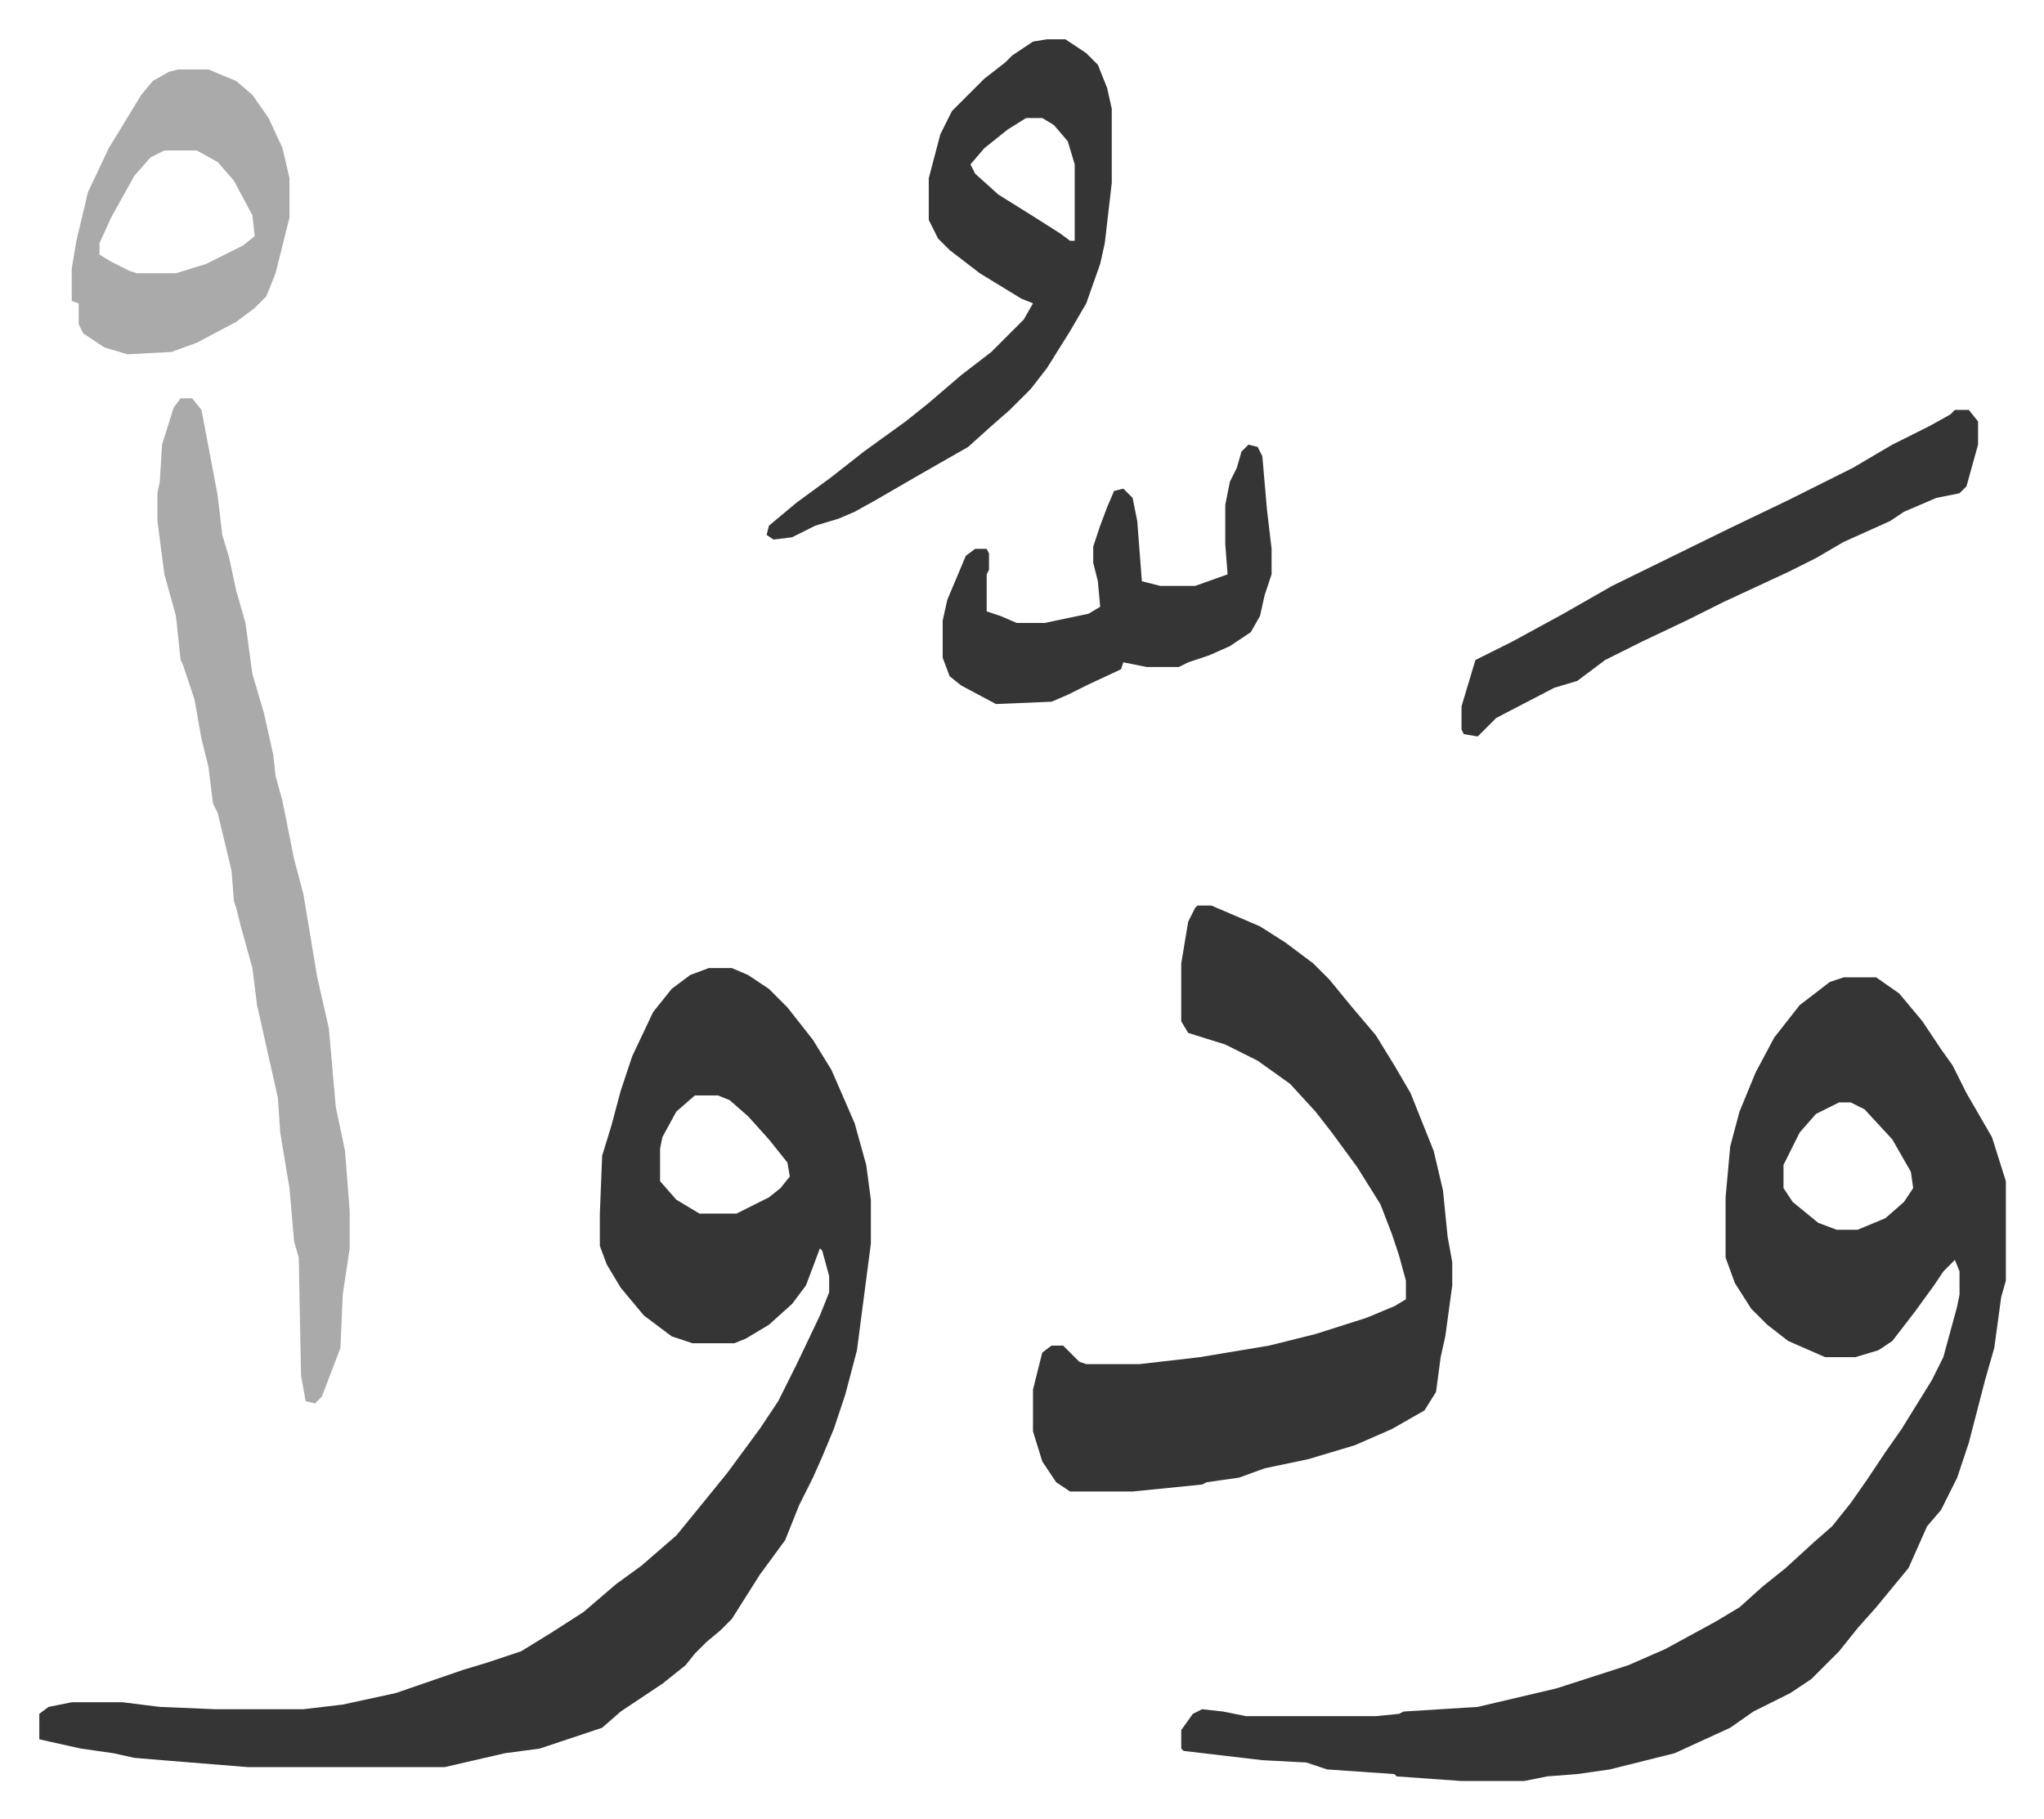
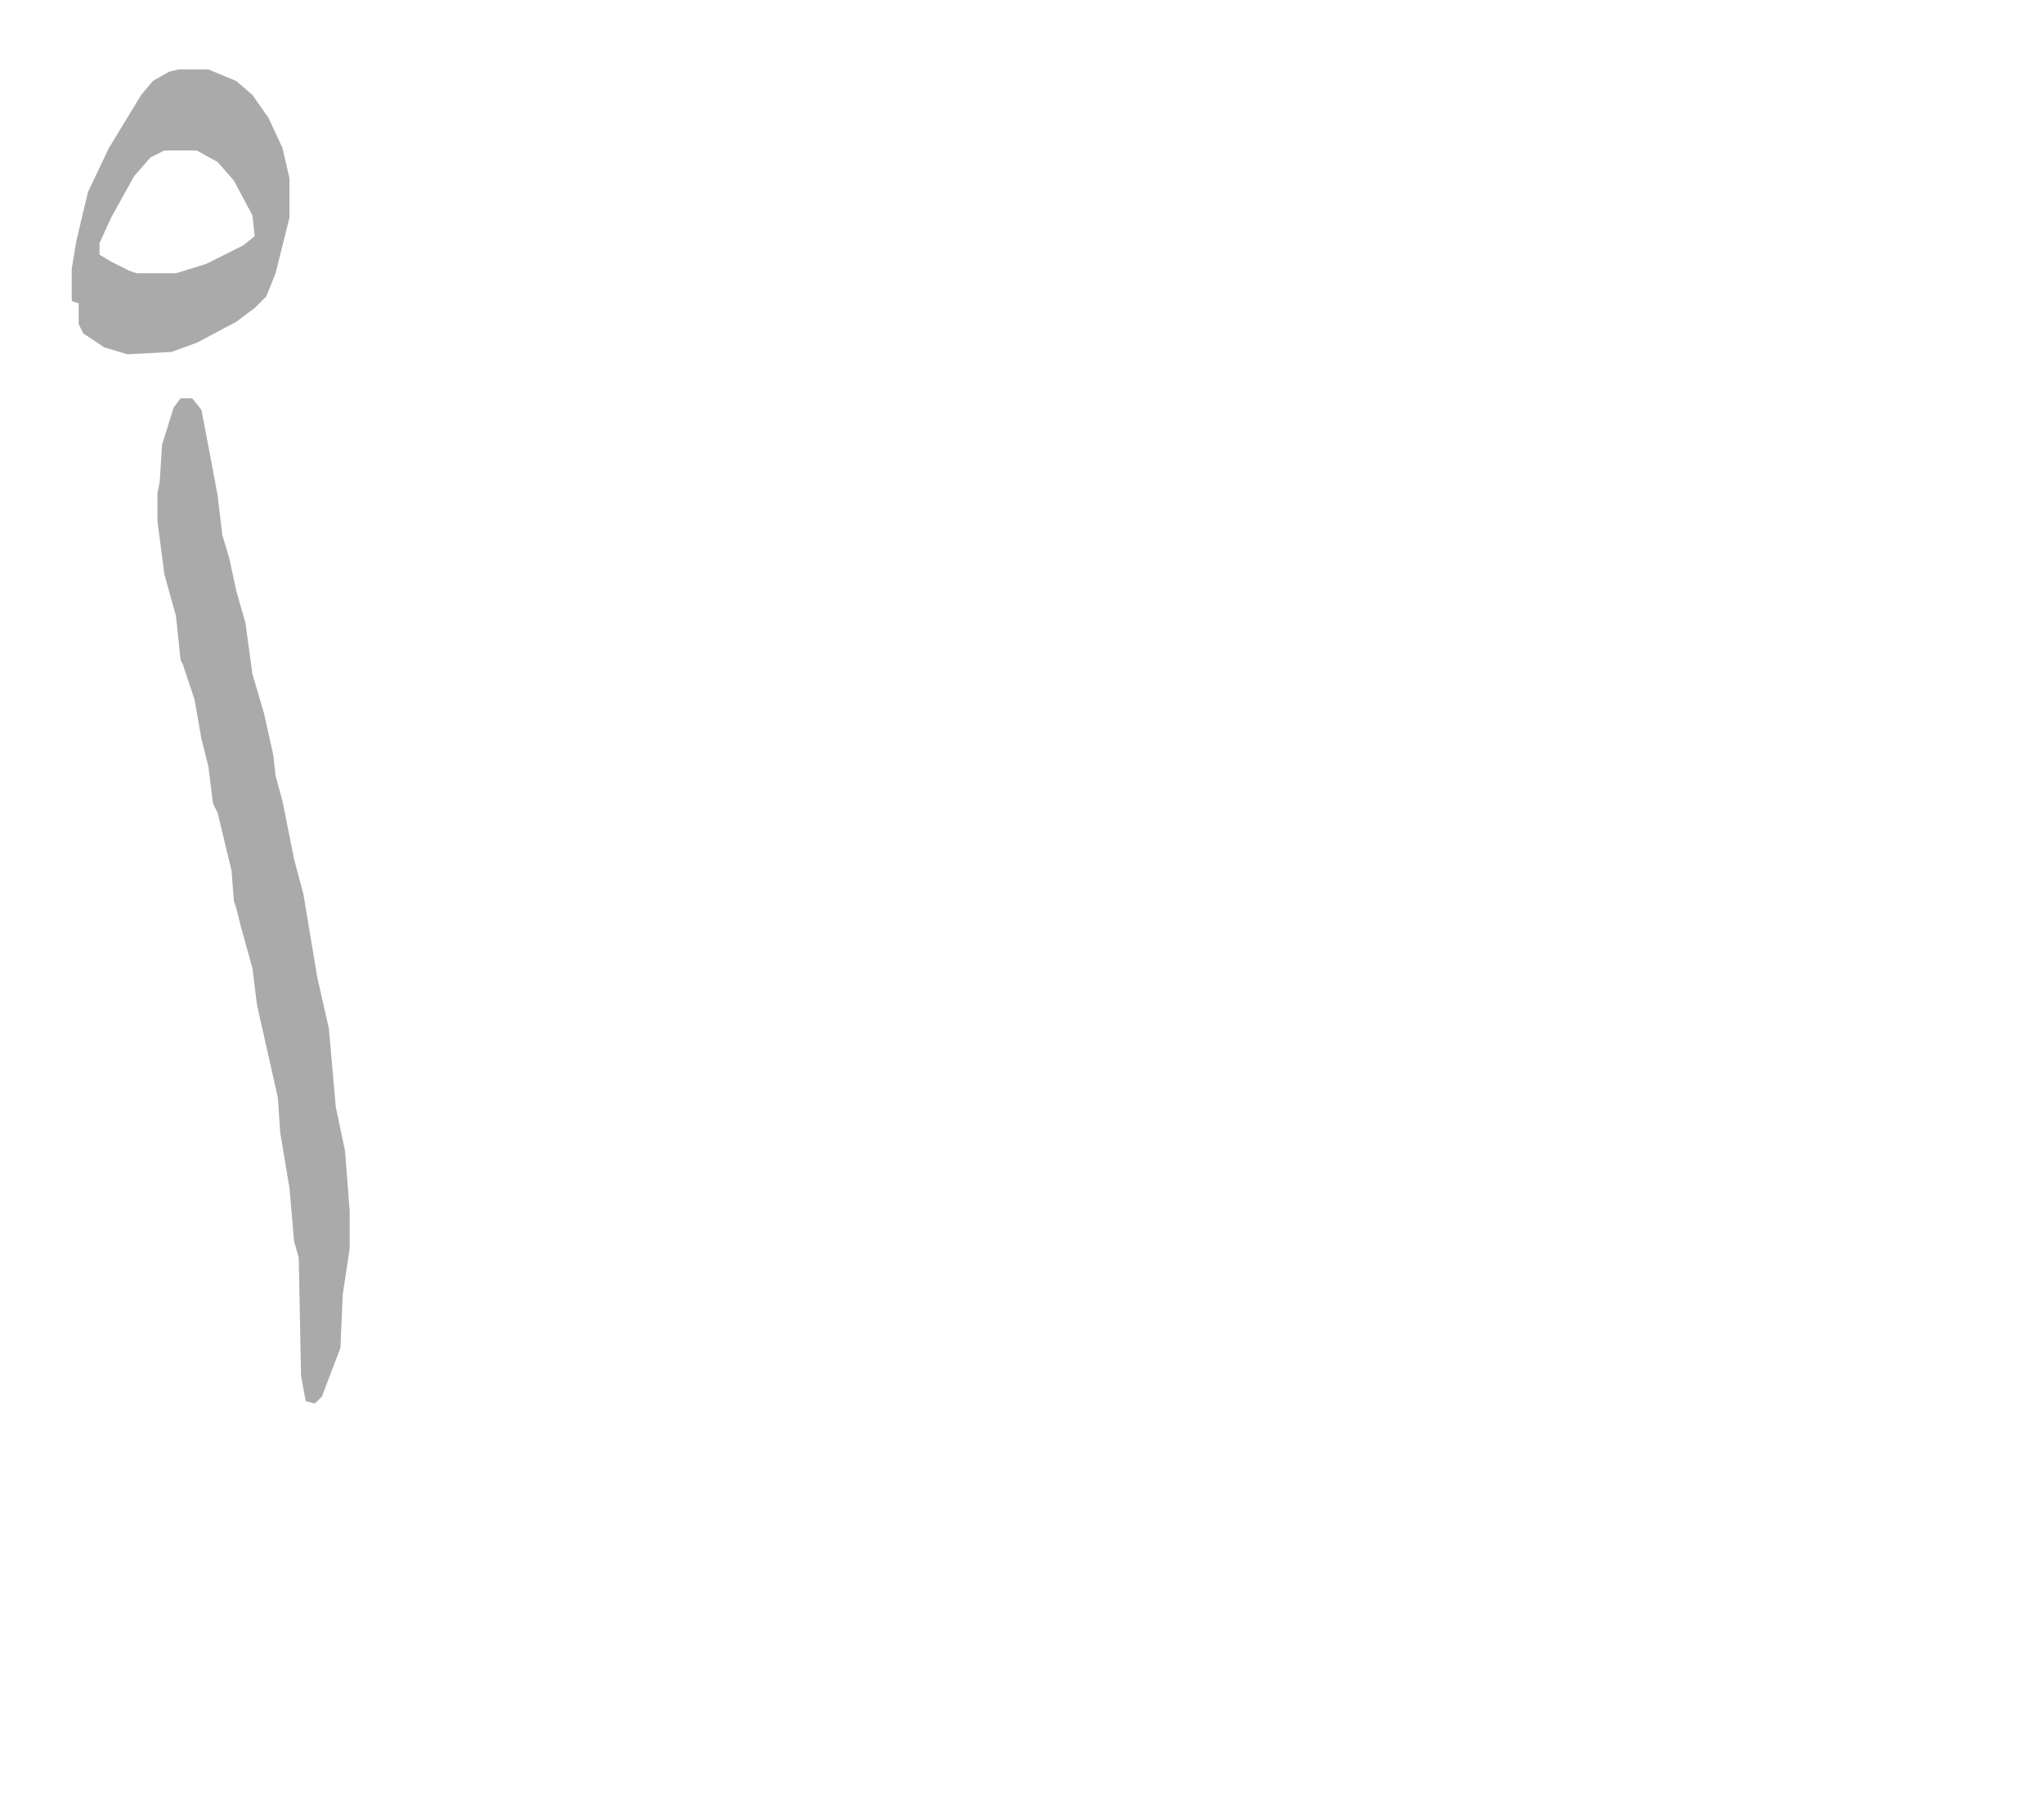
<svg xmlns="http://www.w3.org/2000/svg" role="img" viewBox="-16.97 334.03 882.44 785.44">
-   <path fill="#353535" id="rule_normal" d="M779 756h14l10 7 10 12 8 12 5 7 6 12 11 19 6 19v43l-2 7-3 22-4 14-7 27-5 15-7 14-6 7-8 18-14 17-8 9-8 10-12 12-9 6-16 8-10 7-24 11-28 7-14 2-13 1-10 2h-27l-28-2-1-1-29-2-9-3-19-1-34-4-1-1v-8l5-7 4-2 9 1 10 2h56l10-1 2-1 32-2 34-8 31-10 16-7 22-12 10-6 10-9 10-8 12-11 8-7 8-10 7-10 8-12 7-10 13-21 5-10 6-22 1-5v-10l-2-5-5 5-4 6-8 11-10 13-6 4-10 3h-13l-16-7-9-7-7-7-7-11-4-11v-26l2-22 4-15 7-17 8-15 11-14 13-10zm-2 54l-10 5-7 8-7 14v10l4 6 11 9 8 3h9l12-5 8-7 4-6-1-7-8-14-12-13-6-3zm-488-58h10l7 3 9 6 8 8 11 14 8 13 10 23 5 18 2 15v19l-6 46-5 19-5 15-5 12-4 9-6 12-6 15-11 15-12 19-5 5-6 5-5 5-4 5-10 8-18 12-8 7-18 6-9 3-15 2-26 6H90l-37-3-12-1-9-2-14-2-18-4v-11l4-3 10-2h22l16 2 24 1h38l17-2 23-5 29-10 10-3 15-5 13-8 14-9 14-12 11-8 15-13 9-11 13-16 14-19 8-12 8-16 10-21 4-10v-7l-3-11-1-1-6 16-6 8-10 9-10 6-5 2h-18l-9-3-12-9-10-12-6-10-3-8v-14l1-25 4-13 4-15 5-15 9-19 8-10 8-6zm-6 55l-8 7-6 11-1 5v14l7 8 10 6h16l14-7 5-4 4-5-1-6-8-10-9-10-8-7-5-2zm217-82h6l21 9 11 7 12 9 7 7 9 11 11 13 8 13 7 12 10 25 4 17 2 20 2 11v10l-3 22-2 9-2 15-5 8-14 8-16 7-20 6-19 4-11 4-14 2-2 1-30 3h-27l-6-4-6-9-4-13v-18l4-16 4-3h5l7 7 3 1h23l26-3 30-5 20-5 22-7 12-5 5-3v-8l-3-11-3-9-5-13-10-16-11-15-7-9-11-12-14-10-14-7-16-5-3-5v-25l3-18 3-6z" />
  <path fill="#aaa" id="rule_hamzat_wasl" d="M61 506h5l4 5 4 21 3 16 2 17 3 10 3 14 4 14 3 22 5 17 4 18 1 9 3 11 5 25 4 15 6 36 5 22 3 34 4 19 2 26v16l-3 20-1 23-8 21-3 3-4-1-2-11-1-51-2-7-2-23-2-12-2-12-1-15-9-40-2-16-5-18-2-8-1-3-1-13-6-25-2-4-2-16-3-12-3-17-5-15-1-2-2-19-5-18-3-23v-12l1-5 1-16 5-16z" />
-   <path fill="#353535" id="rule_normal" d="M435 351h8l9 6 5 5 4 10 2 9v32l-3 26-2 9-6 17-7 12-10 16-7 9-9 9-8 7-10 9-21 12-19 11-9 5-7 3-10 3-10 5-8 1-3-2 1-4 12-10 15-11 14-11 18-13 10-8 14-12 13-10 14-14 4-7-5-2-18-11-13-10-5-5-4-8v-18l5-19 5-10 14-14 9-7 3-3 9-6zm-9 34l-8 5-10 8-6 7 2 4 10 9 16 10 11 7 4 3h2v-33l-3-10-6-7-5-3zm401 126h6l4 5v10l-5 18-3 3-10 2-14 6-6 4-20 9-12 7-12 6-28 13-16 8-19 9-16 8-12 9-10 3-25 13-5 5-3 3-6-1-1-2v-10l3-10 3-10 16-8 22-12 21-12 51-25 25-12 28-14 17-10 16-8 9-5zm-305 15l4 1 2 4 2 23 2 17v11l-3 9-2 9-4 7-9 6-9 4-9 3-4 2h-14l-10-2-1 3-15 7-8 4-7 3-24 1-15-8-5-4-3-8v-16l2-9 8-19 4-3h5l1 2v7l-1 2v16l6 2 7 3h12l19-4 5-3-1-11-2-8v-7l3-9 3-8 3-7 4-1 4 4 2 10 2 26 8 2h15l14-5-1-13v-17l2-10 3-6 2-7z" />
  <path fill="#aaa" id="rule_hamzat_wasl" d="M60 364h13l12 5 7 6 7 10 6 13 3 13v17l-6 24-4 10-5 5-8 6-17 9-11 4-19 1-10-3-9-6-2-4v-9l-3-1v-14l2-12 5-21 9-19 14-23 5-6 7-4zm-6 35l-6 3-7 8-10 18-5 11v5l5 3 8 4 3 1h17l13-4 16-8 5-4-1-9-8-15-7-8-9-5z" />
</svg>